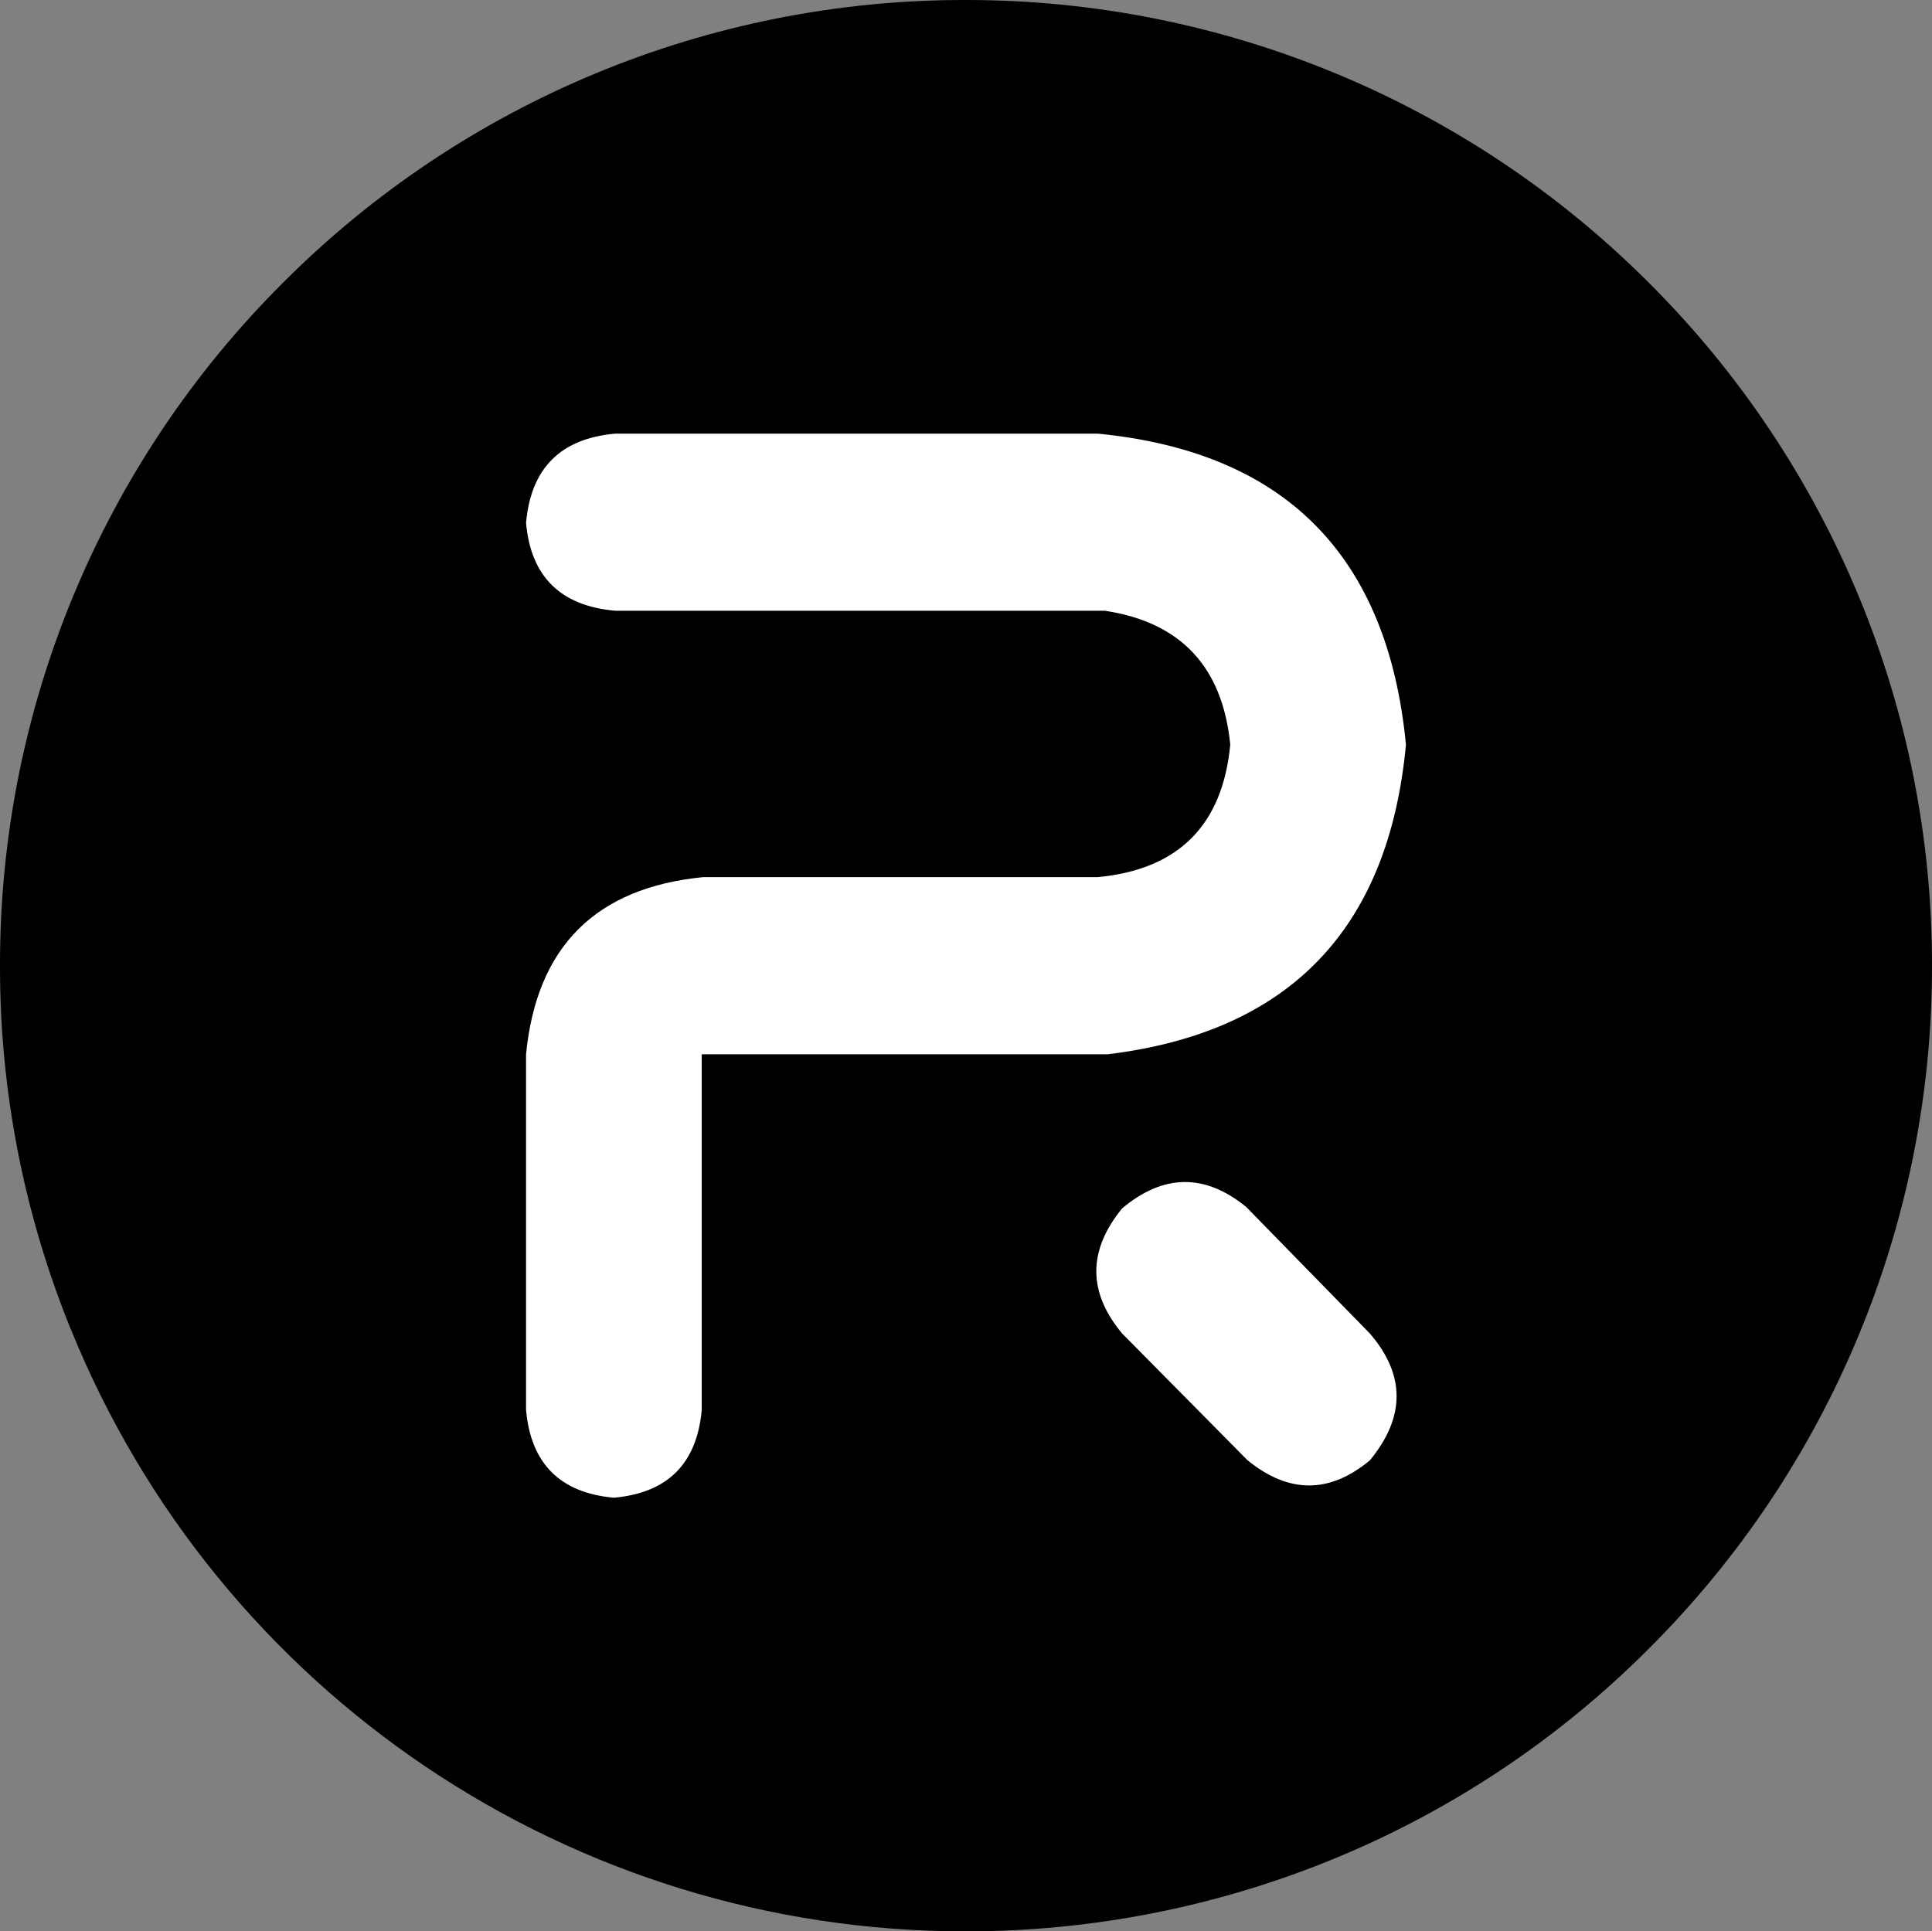
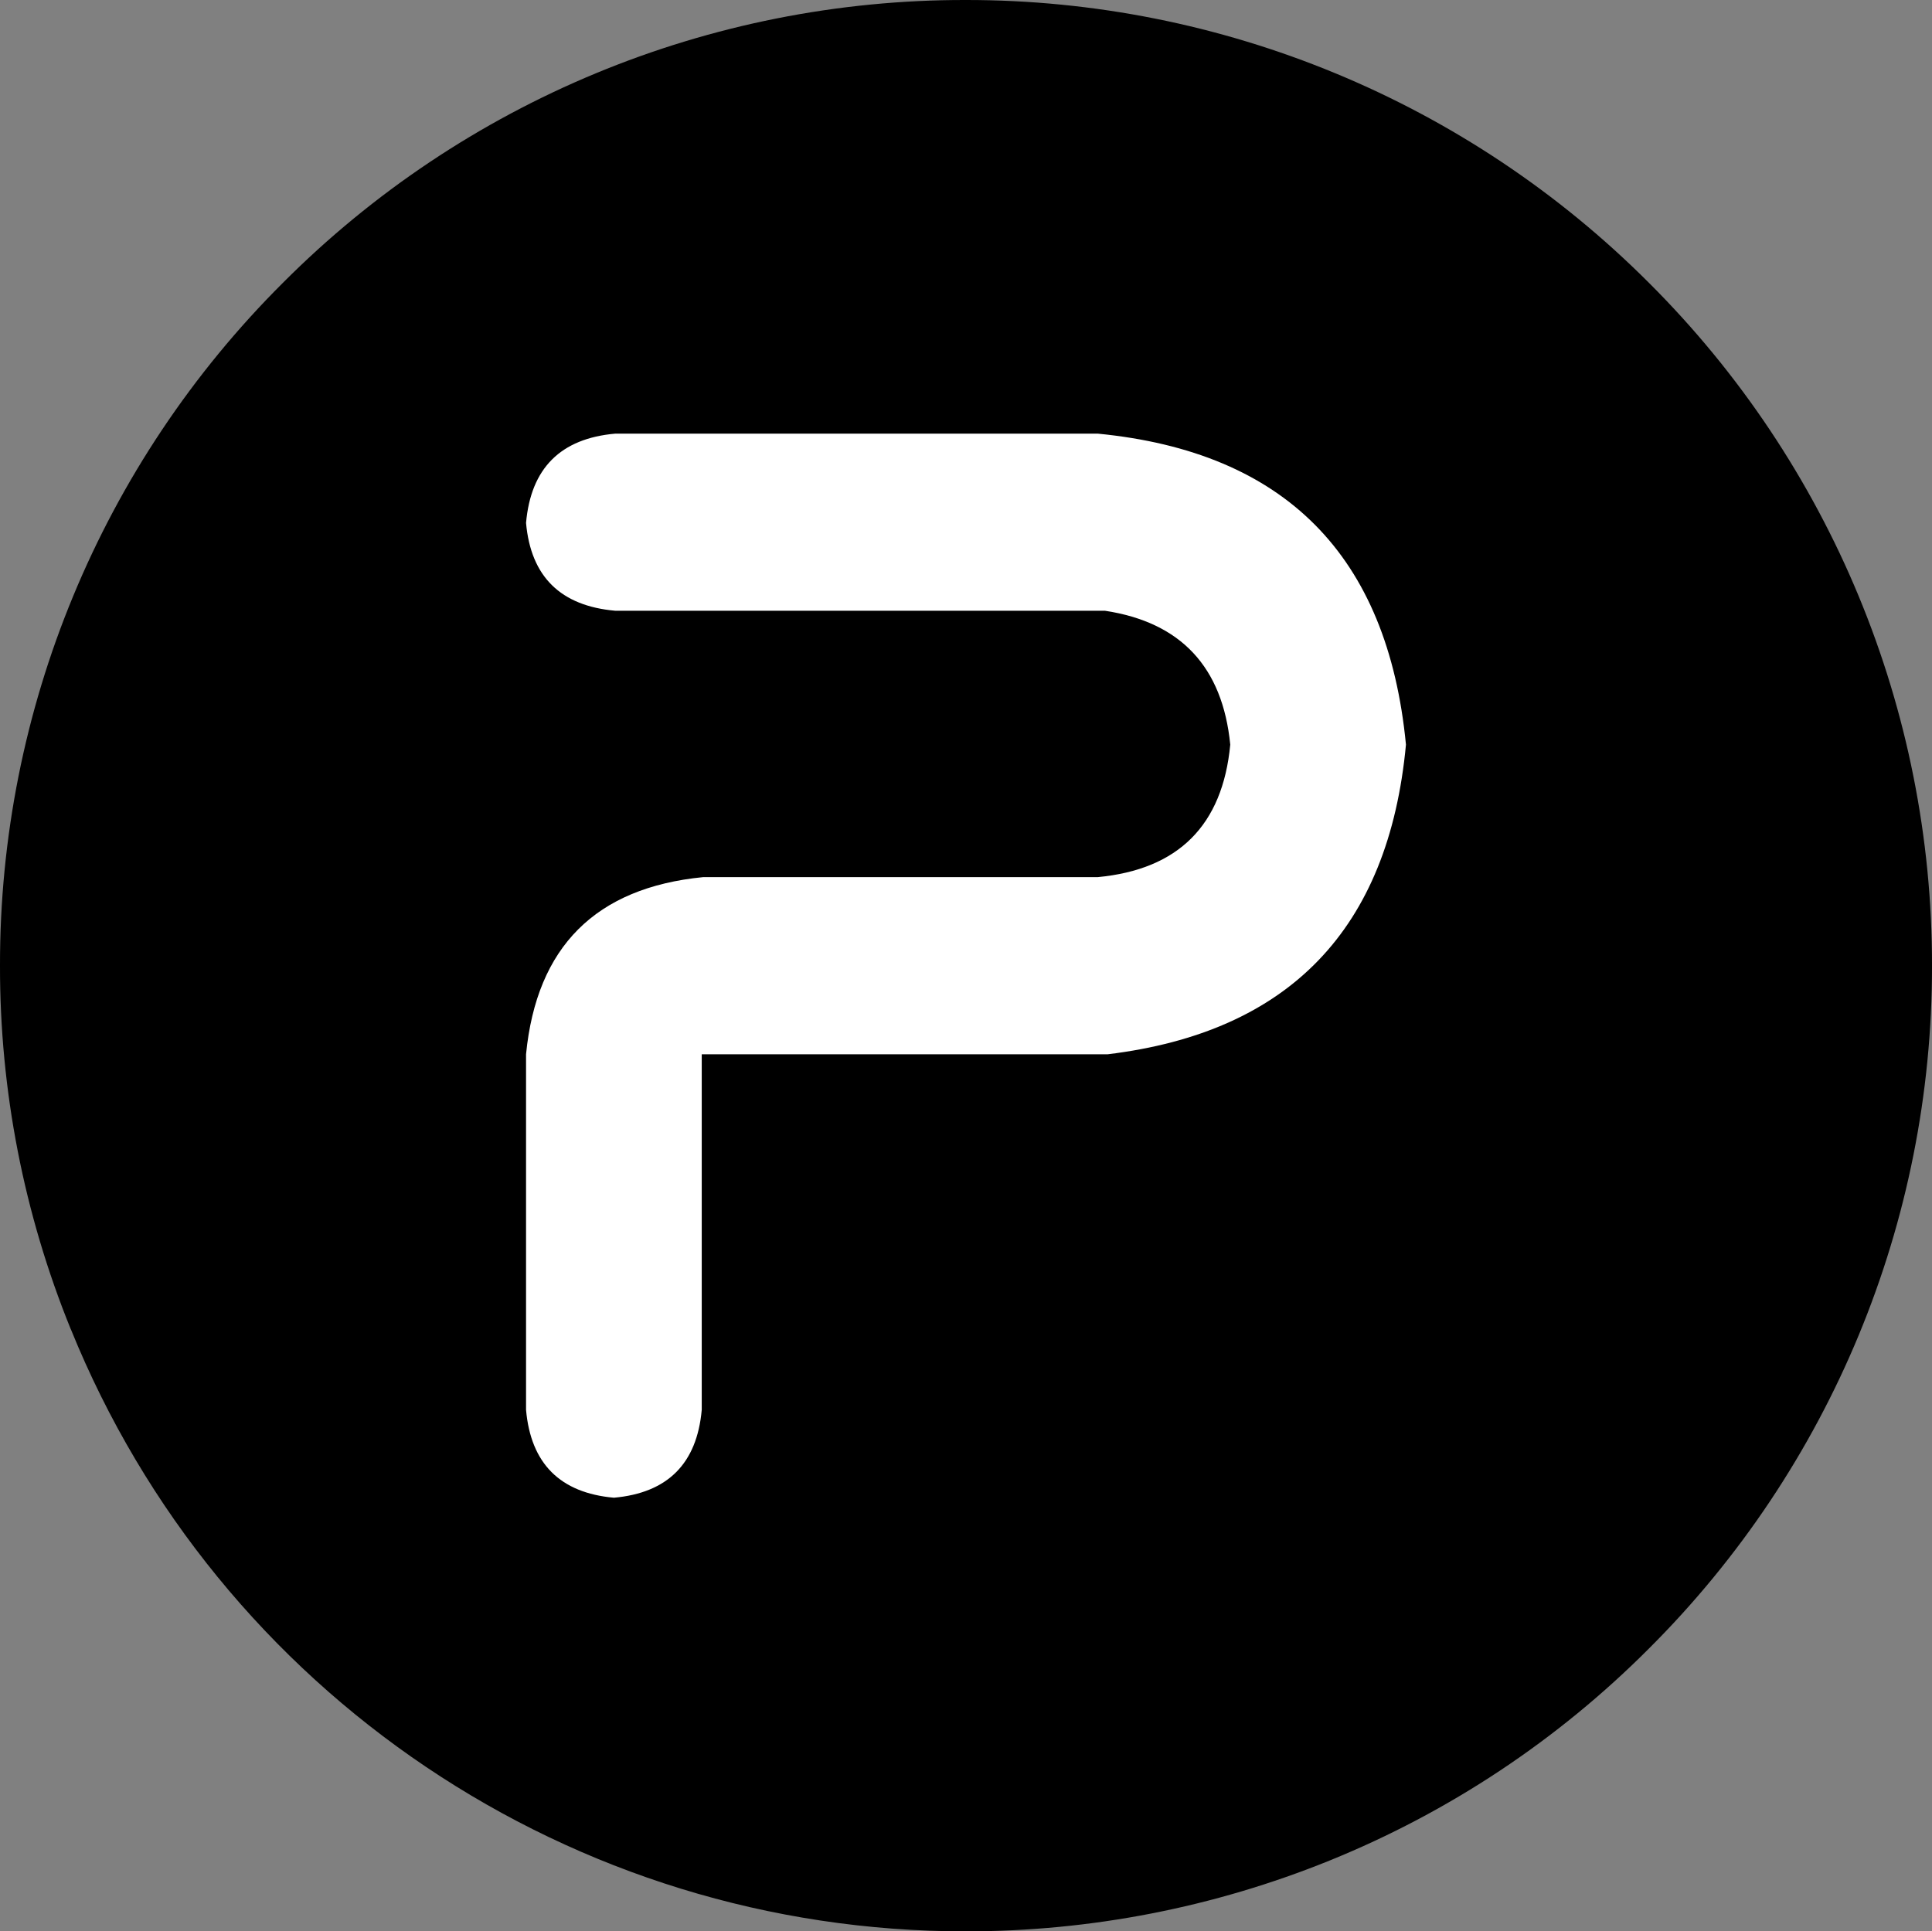
<svg xmlns="http://www.w3.org/2000/svg" version="1.1" id="图层_1" x="0px" y="0px" width="145.232px" height="145.199px" viewBox="7.256 7.447 145.232 145.199" enable-background="new 7.256 7.447 145.232 145.199" xml:space="preserve">
  <rect x="7.256" y="7.447" width="145.232" height="145.199" fill="#808080" stroke="none" />
  <g>
    <path d="M131.217,28.717C117.607,15.087,99.13,7.434,79.865,7.447c-19.267-0.035-37.75,7.621-51.35,21.27   C14.875,42.312,7.223,60.788,7.256,80.047c-0.015,9.369,1.792,18.651,5.32,27.33v-0.011c11.1,27.401,37.726,45.317,67.29,45.28   c9.37,0.007,18.649-1.801,27.331-5.319c8.998-3.647,17.168-9.072,24.021-15.95c13.636-13.597,21.29-32.063,21.271-51.319   C152.511,60.795,144.857,42.318,131.217,28.717z" />
  </g>
  <g>
    <path fill="#FFFFFF" d="M112.944,63.43c-1.371-14.217-9.094-22.011-23.168-23.382H53.512c-4.113,0.361-6.351,2.599-6.712,6.712   c0.36,4.041,2.599,6.243,6.712,6.604h36.807c5.701,0.866,8.842,4.221,9.418,10.067c-0.577,6.063-3.897,9.383-9.959,9.959H60.116   c-8.084,0.793-12.522,5.231-13.316,13.315v26.736c0.36,4.043,2.563,6.244,6.604,6.605c4.041-0.361,6.242-2.564,6.603-6.605V86.707   h30.528C104.175,85.045,111.646,77.288,112.944,63.43z" />
-     <path fill="#FFFFFF" d="M100.929,98.18c-3.104-2.525-6.207-2.49-9.313,0.107c-2.598,3.176-2.598,6.314,0,9.42l9.419,9.523   c3.104,2.525,6.171,2.525,9.202,0c2.67-3.248,2.67-6.422,0-9.523L100.929,98.18z" />
  </g>
</svg>